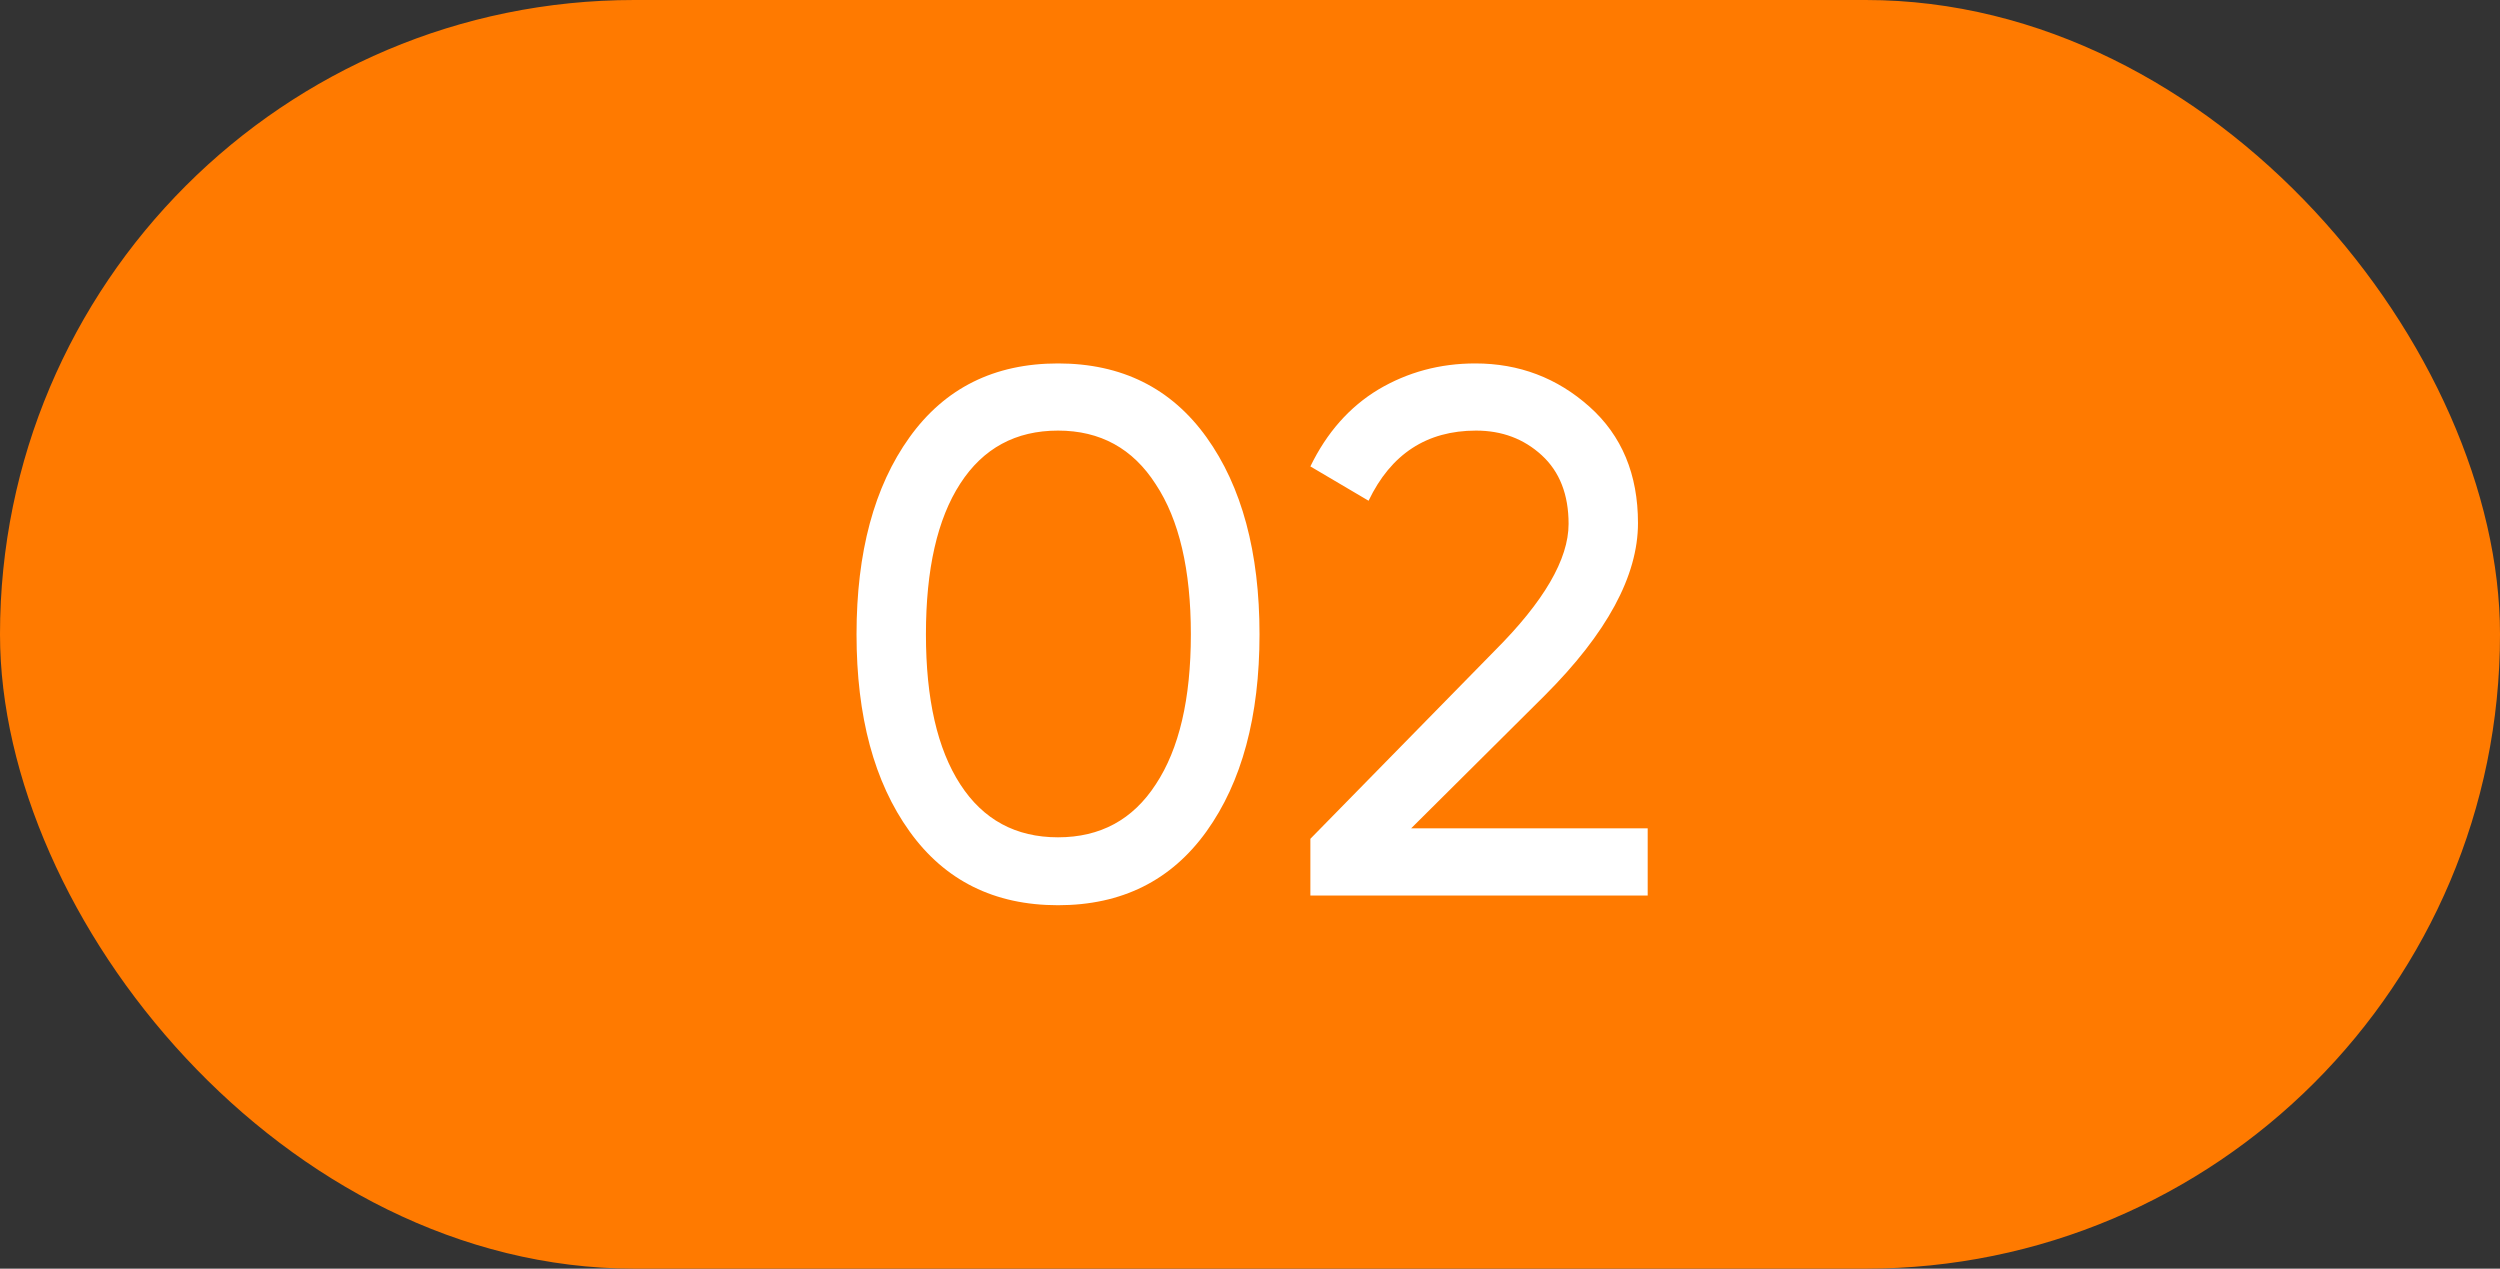
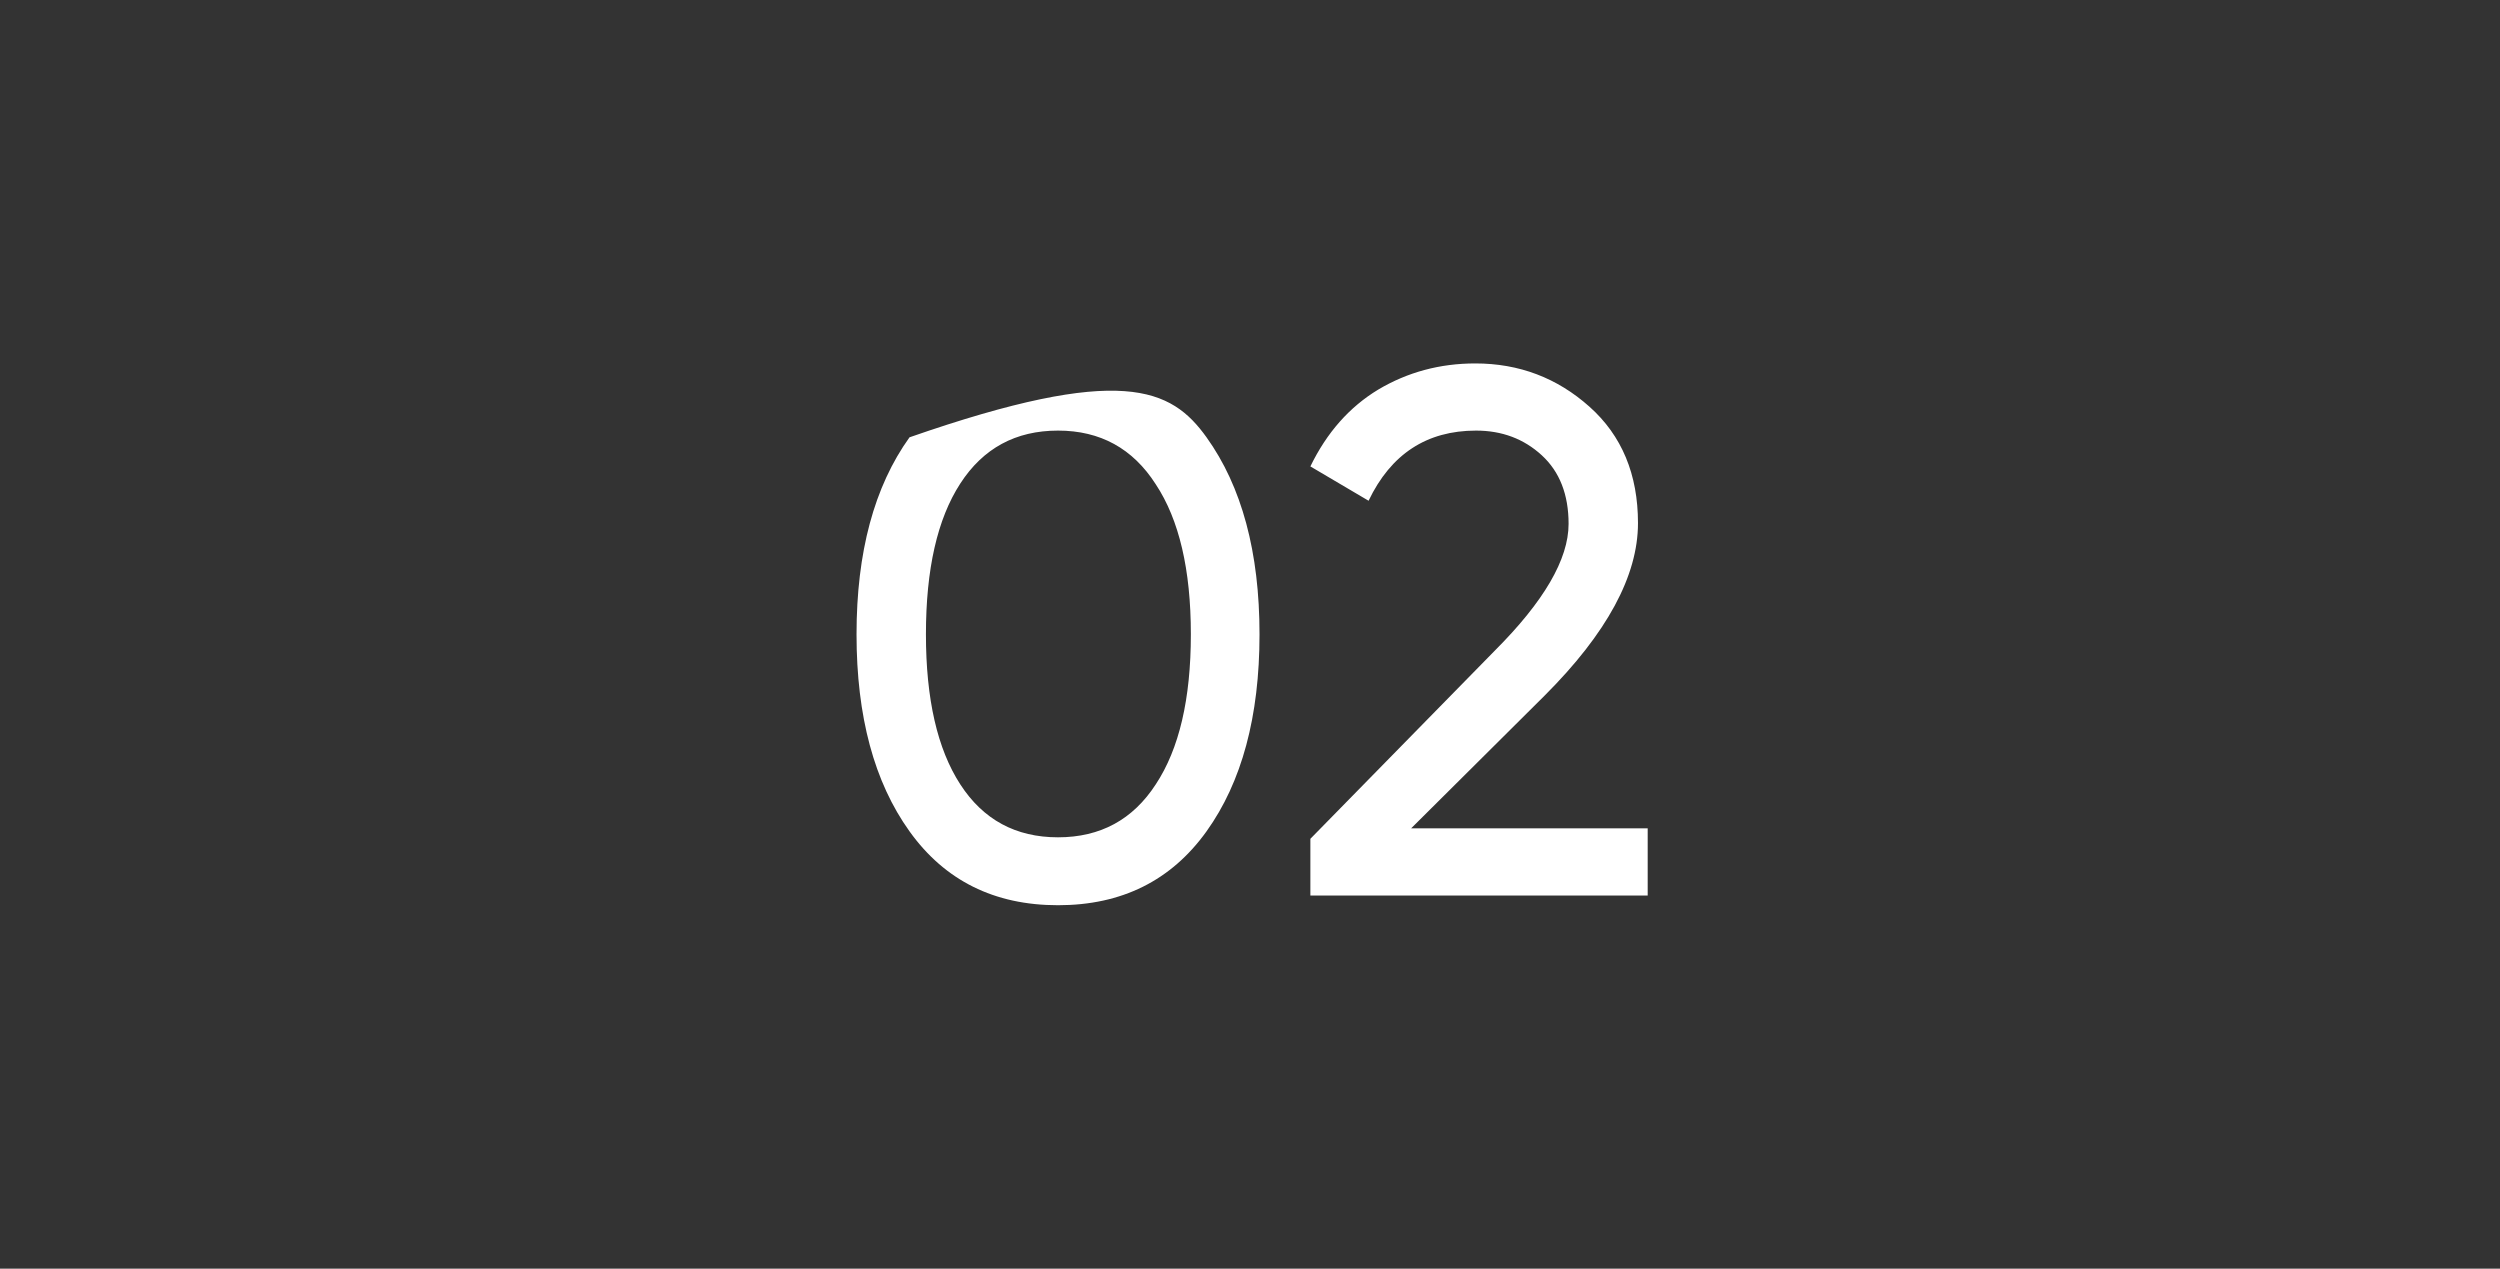
<svg xmlns="http://www.w3.org/2000/svg" width="67" height="34" viewBox="0 0 67 34" fill="none">
  <rect x="0" y="0" width="67" height="34" fill="#333333" stroke="none" />
-   <rect width="67" height="34" rx="17" fill="#FF7A00" />
-   <path d="M32.335 22.28C31.388 23.6 30.061 24.26 28.355 24.26C26.648 24.26 25.321 23.6 24.375 22.28C23.428 20.96 22.955 19.2 22.955 17C22.955 14.8 23.428 13.04 24.375 11.72C25.321 10.4 26.648 9.74 28.355 9.74C30.061 9.74 31.388 10.4 32.335 11.72C33.281 13.04 33.755 14.8 33.755 17C33.755 19.2 33.281 20.96 32.335 22.28ZM25.735 21.02C26.348 21.967 27.221 22.44 28.355 22.44C29.488 22.44 30.361 21.967 30.975 21.02C31.601 20.073 31.915 18.733 31.915 17C31.915 15.267 31.601 13.927 30.975 12.98C30.361 12.02 29.488 11.54 28.355 11.54C27.221 11.54 26.348 12.013 25.735 12.96C25.121 13.907 24.815 15.253 24.815 17C24.815 18.733 25.121 20.073 25.735 21.02ZM35.118 24V22.48L40.058 17.44C41.378 16.12 42.038 14.987 42.038 14.04C42.038 13.253 41.798 12.64 41.318 12.2C40.838 11.76 40.252 11.54 39.558 11.54C38.238 11.54 37.278 12.167 36.678 13.42L35.118 12.5C35.558 11.593 36.165 10.907 36.938 10.44C37.725 9.973 38.592 9.74 39.538 9.74C40.712 9.74 41.732 10.127 42.598 10.9C43.465 11.673 43.898 12.713 43.898 14.02C43.898 15.433 43.065 16.973 41.398 18.64L37.818 22.2H44.158V24H35.118Z" fill="white" />
+   <path d="M32.335 22.28C31.388 23.6 30.061 24.26 28.355 24.26C26.648 24.26 25.321 23.6 24.375 22.28C23.428 20.96 22.955 19.2 22.955 17C22.955 14.8 23.428 13.04 24.375 11.72C30.061 9.74 31.388 10.4 32.335 11.72C33.281 13.04 33.755 14.8 33.755 17C33.755 19.2 33.281 20.96 32.335 22.28ZM25.735 21.02C26.348 21.967 27.221 22.44 28.355 22.44C29.488 22.44 30.361 21.967 30.975 21.02C31.601 20.073 31.915 18.733 31.915 17C31.915 15.267 31.601 13.927 30.975 12.98C30.361 12.02 29.488 11.54 28.355 11.54C27.221 11.54 26.348 12.013 25.735 12.96C25.121 13.907 24.815 15.253 24.815 17C24.815 18.733 25.121 20.073 25.735 21.02ZM35.118 24V22.48L40.058 17.44C41.378 16.12 42.038 14.987 42.038 14.04C42.038 13.253 41.798 12.64 41.318 12.2C40.838 11.76 40.252 11.54 39.558 11.54C38.238 11.54 37.278 12.167 36.678 13.42L35.118 12.5C35.558 11.593 36.165 10.907 36.938 10.44C37.725 9.973 38.592 9.74 39.538 9.74C40.712 9.74 41.732 10.127 42.598 10.9C43.465 11.673 43.898 12.713 43.898 14.02C43.898 15.433 43.065 16.973 41.398 18.64L37.818 22.2H44.158V24H35.118Z" fill="white" />
</svg>